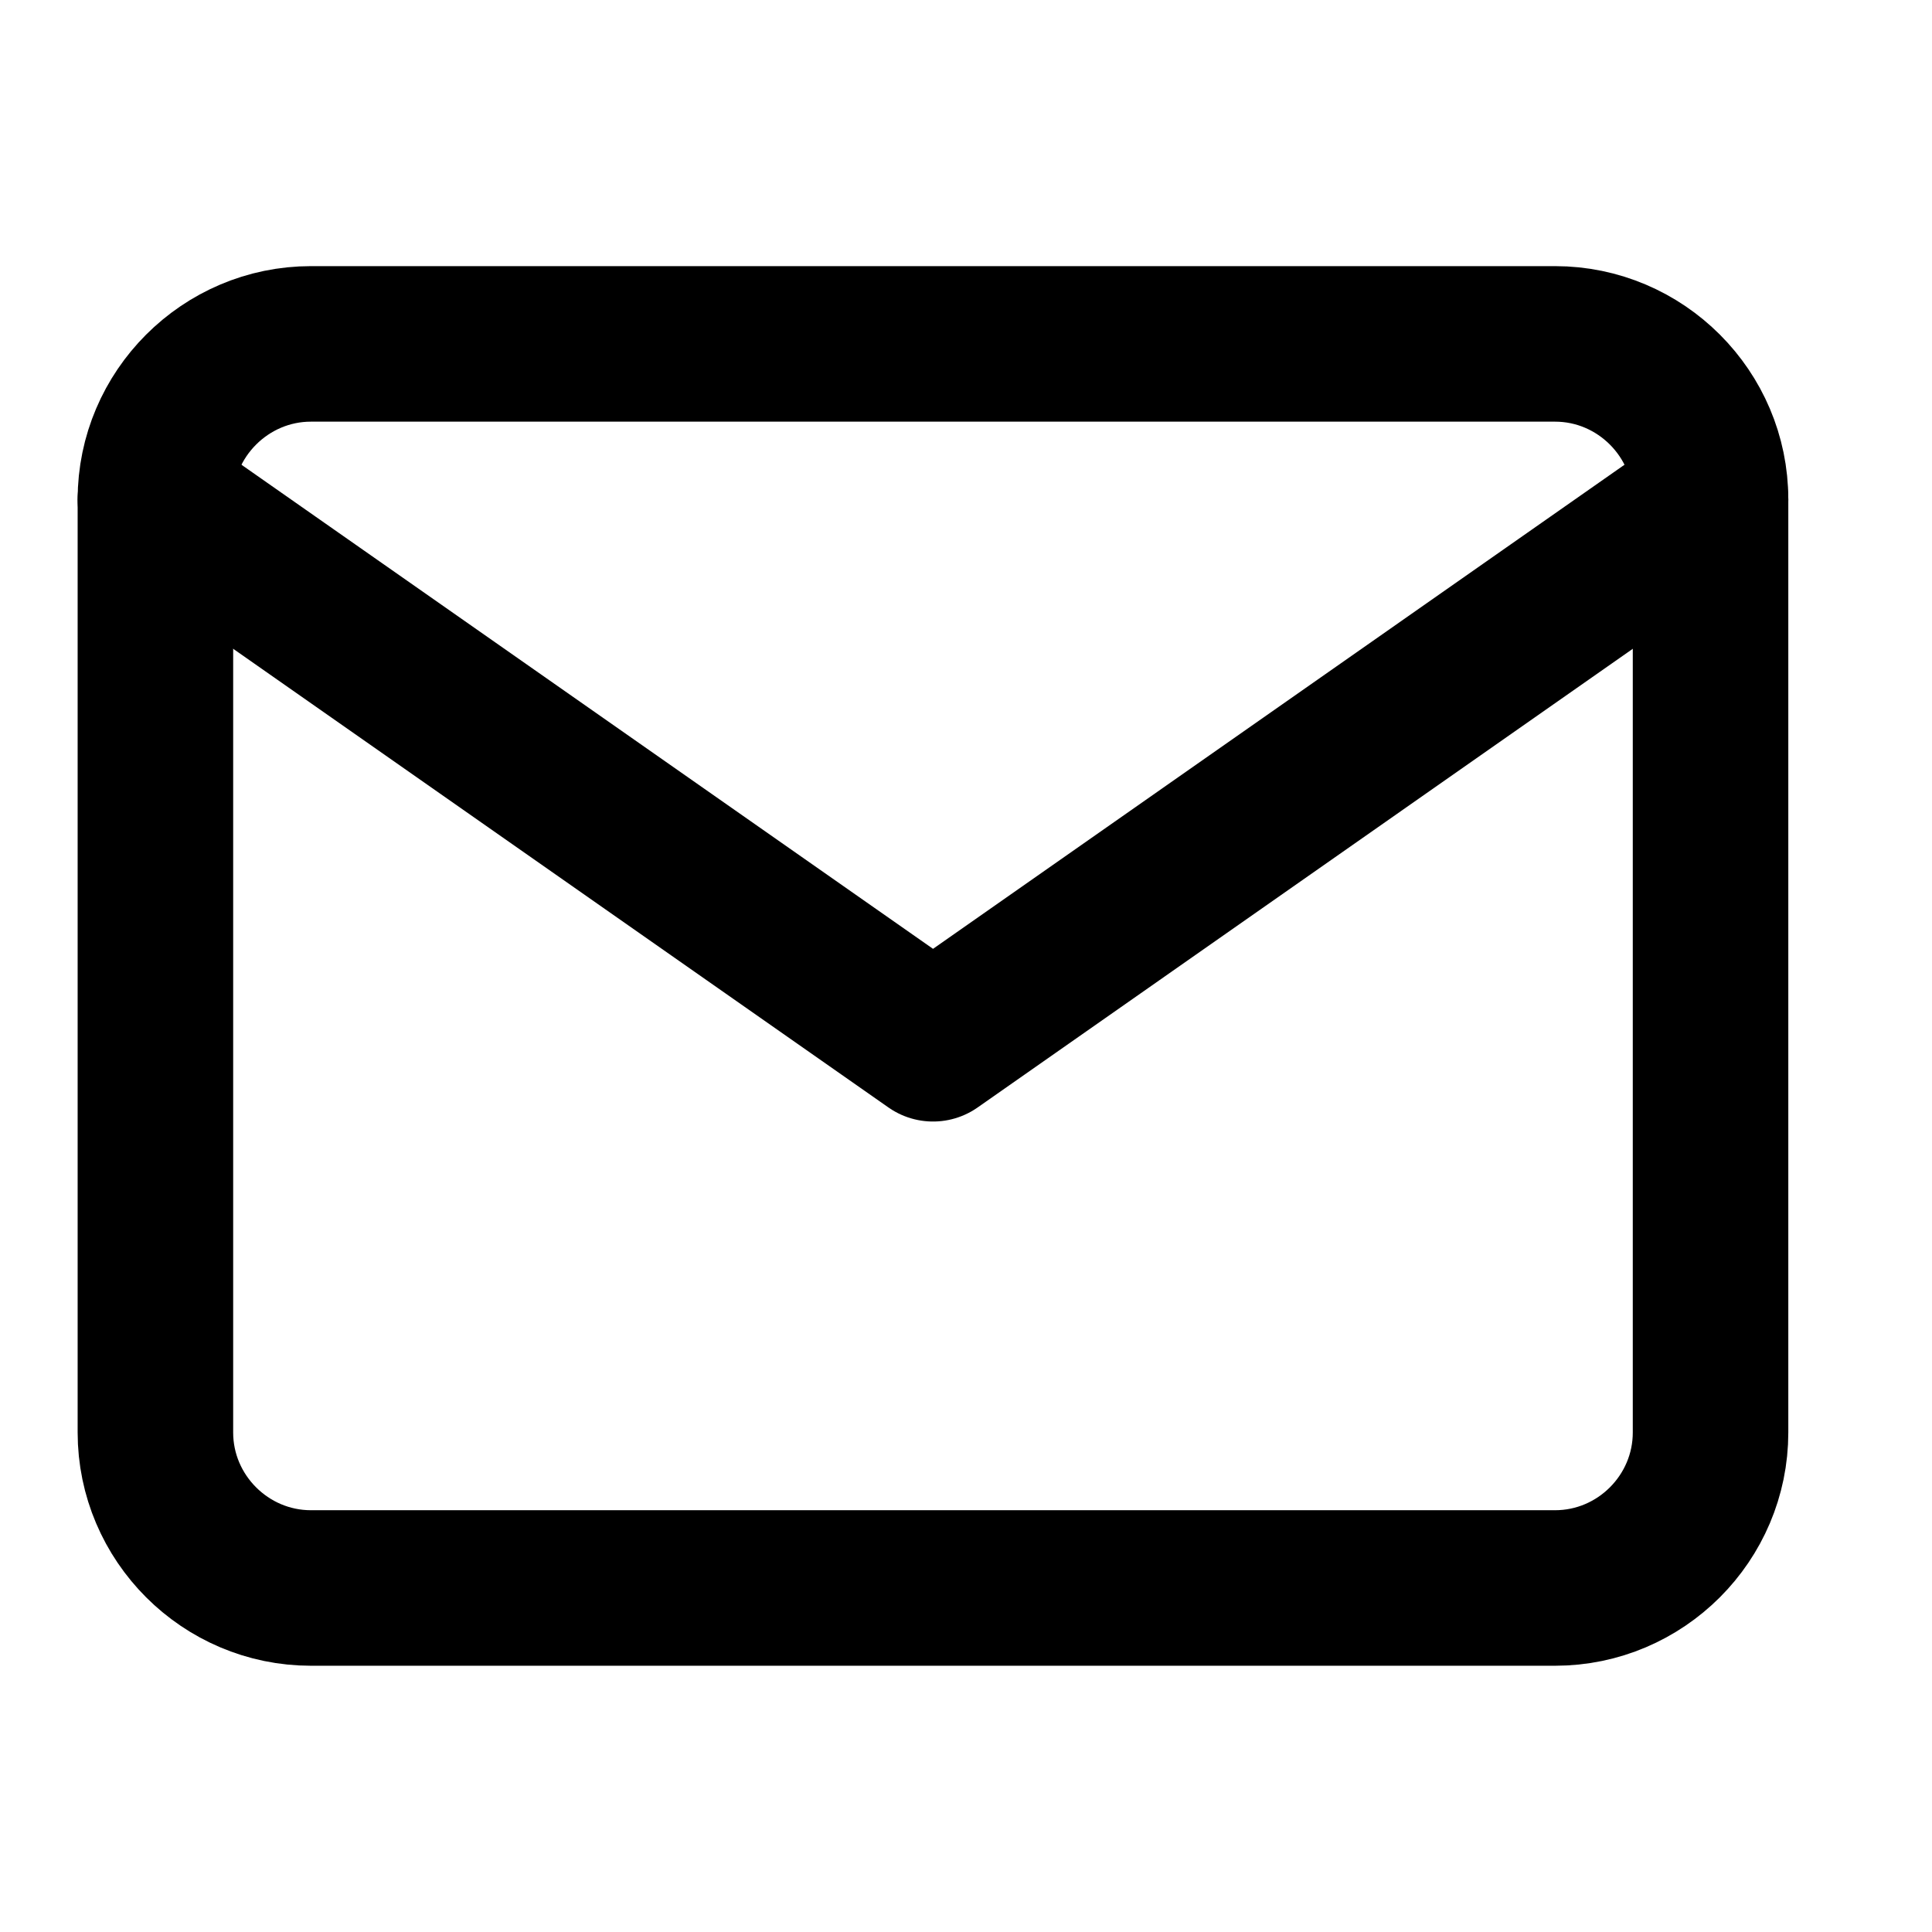
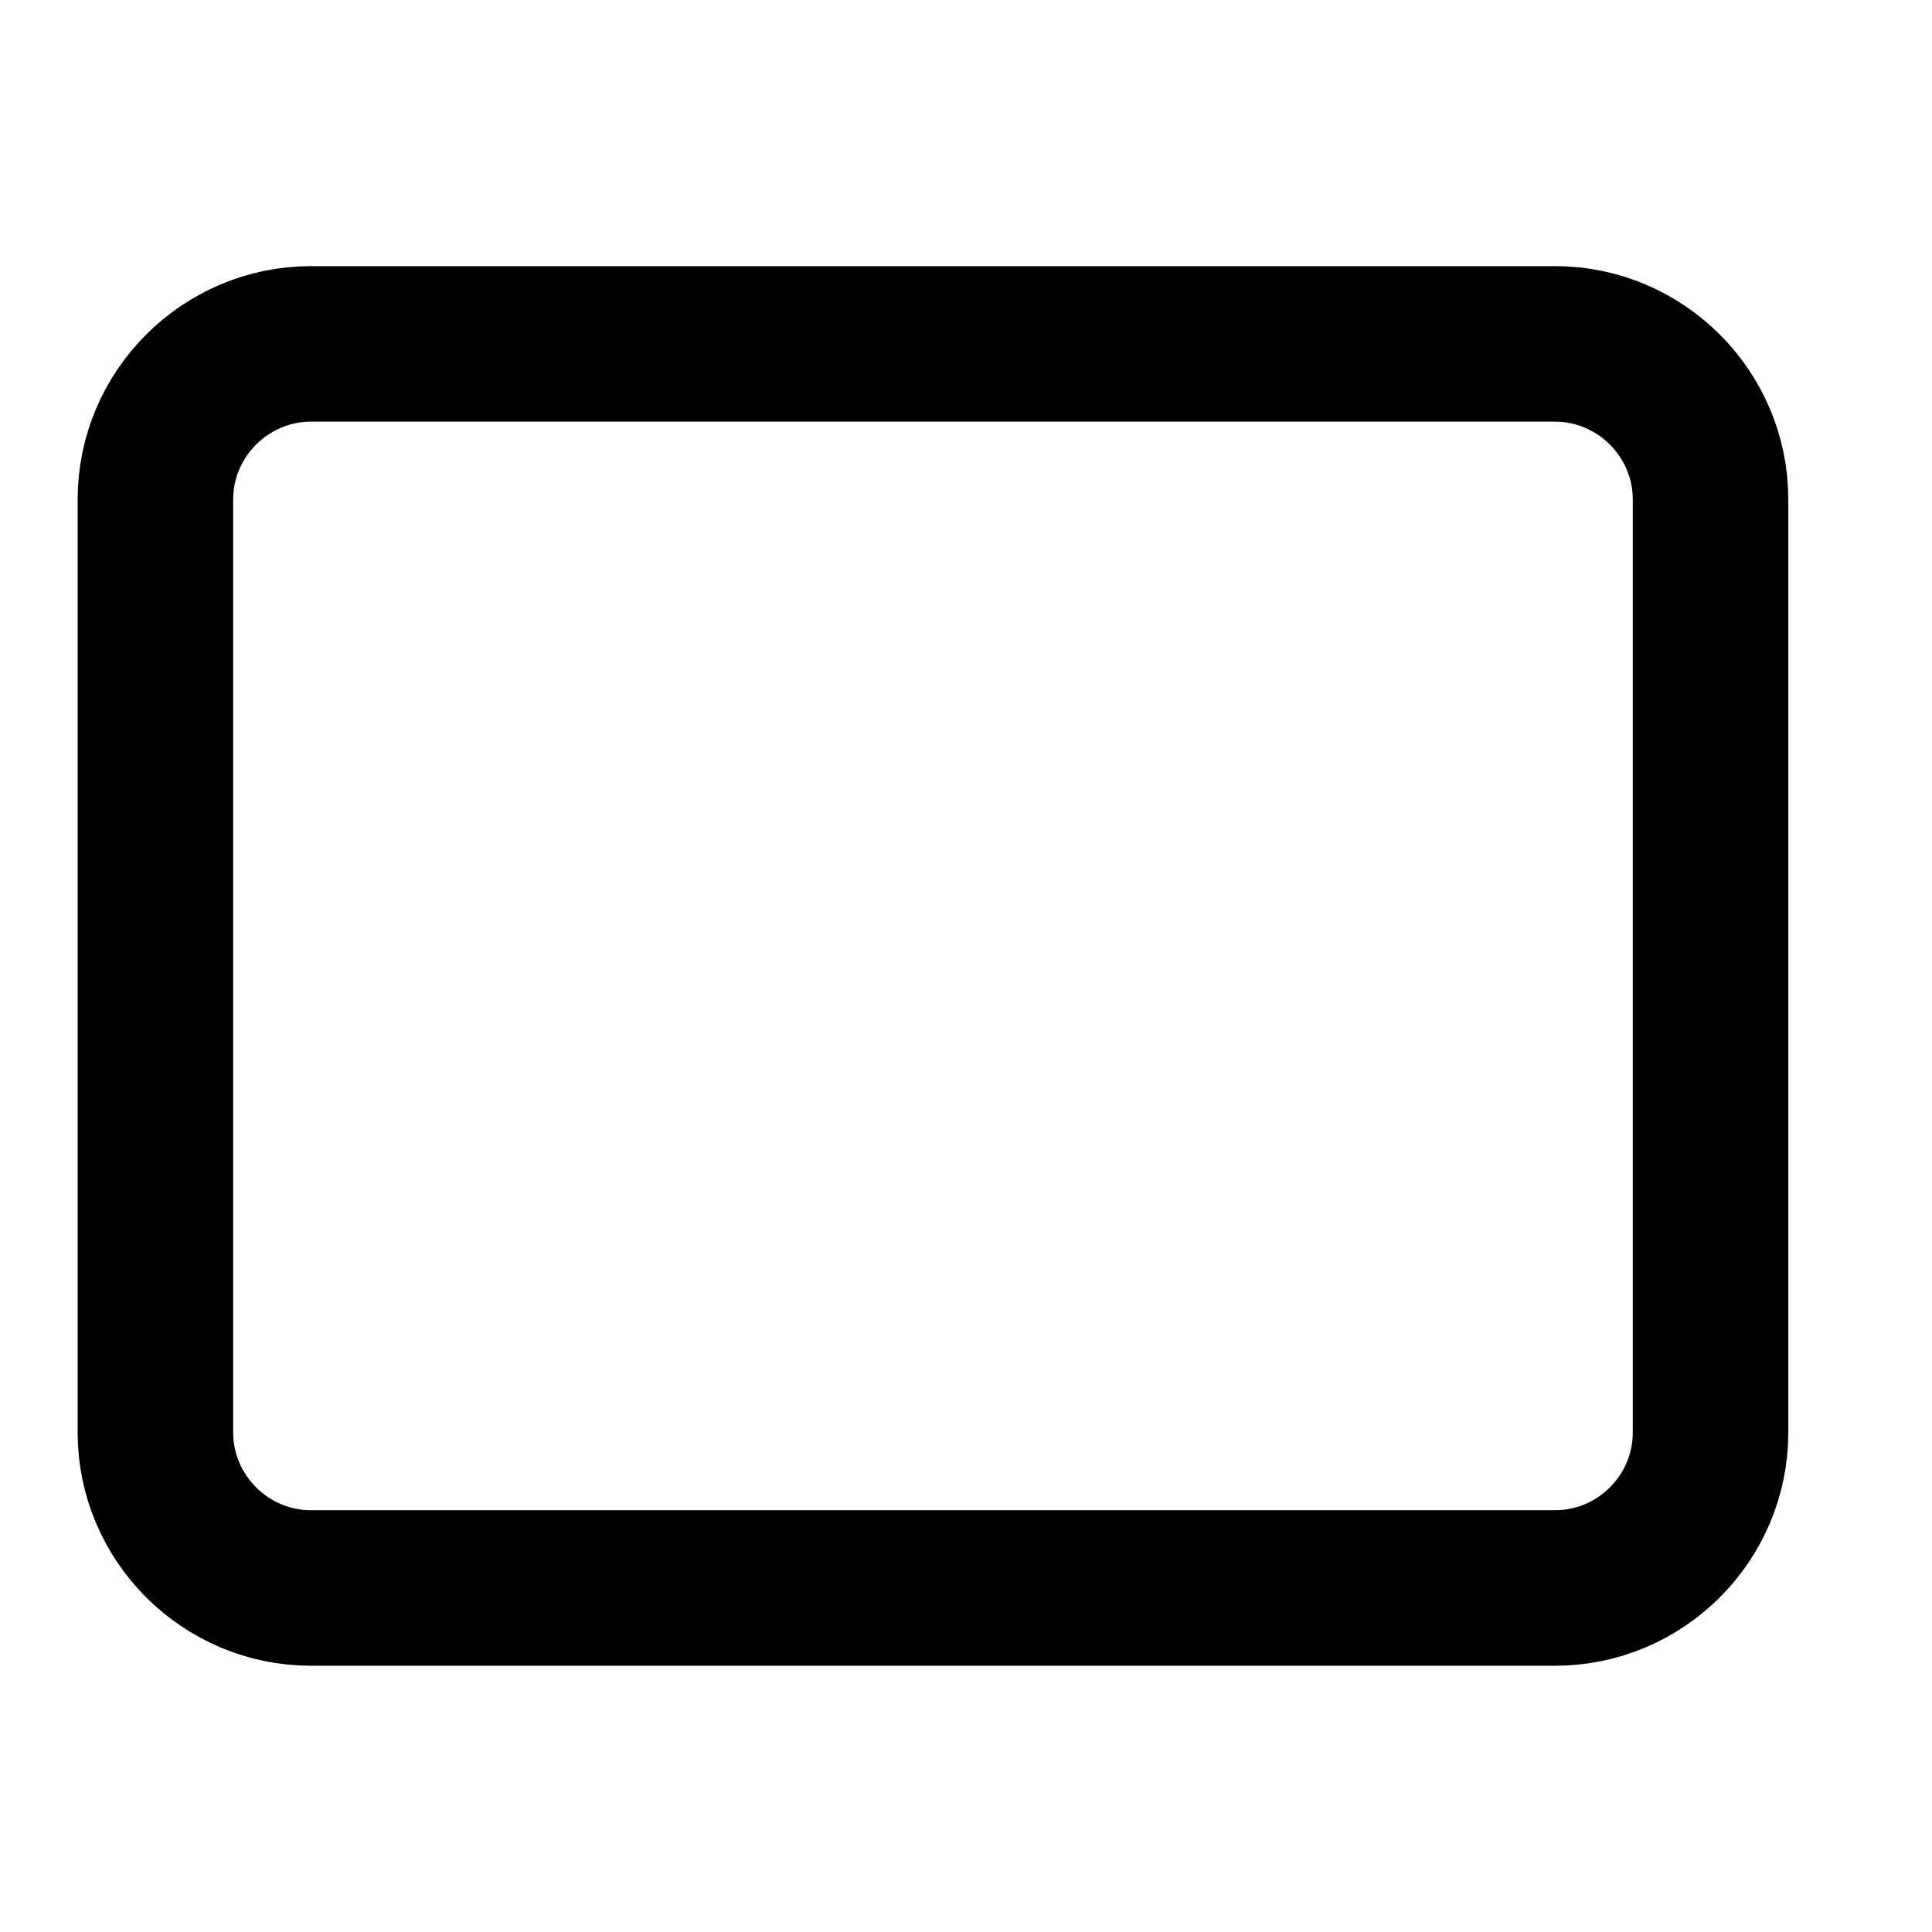
<svg xmlns="http://www.w3.org/2000/svg" width="16" height="16" viewBox="0 0 16 16" fill="none">
  <g id="mail 1">
    <path id="Vector" d="M2.575 2.848H12.878C13.587 2.848 14.166 3.428 14.166 4.136V11.863C14.166 12.572 13.587 13.151 12.878 13.151H2.575C1.867 13.151 1.287 12.572 1.287 11.863V4.136C1.287 3.428 1.867 2.848 2.575 2.848Z" stroke="black" stroke-width="1.288" stroke-linecap="round" stroke-linejoin="round" />
-     <path id="Vector_2" d="M14.166 4.136L7.727 8.644L1.287 4.136" stroke="black" stroke-width="1.288" stroke-linecap="round" stroke-linejoin="round" />
  </g>
</svg>